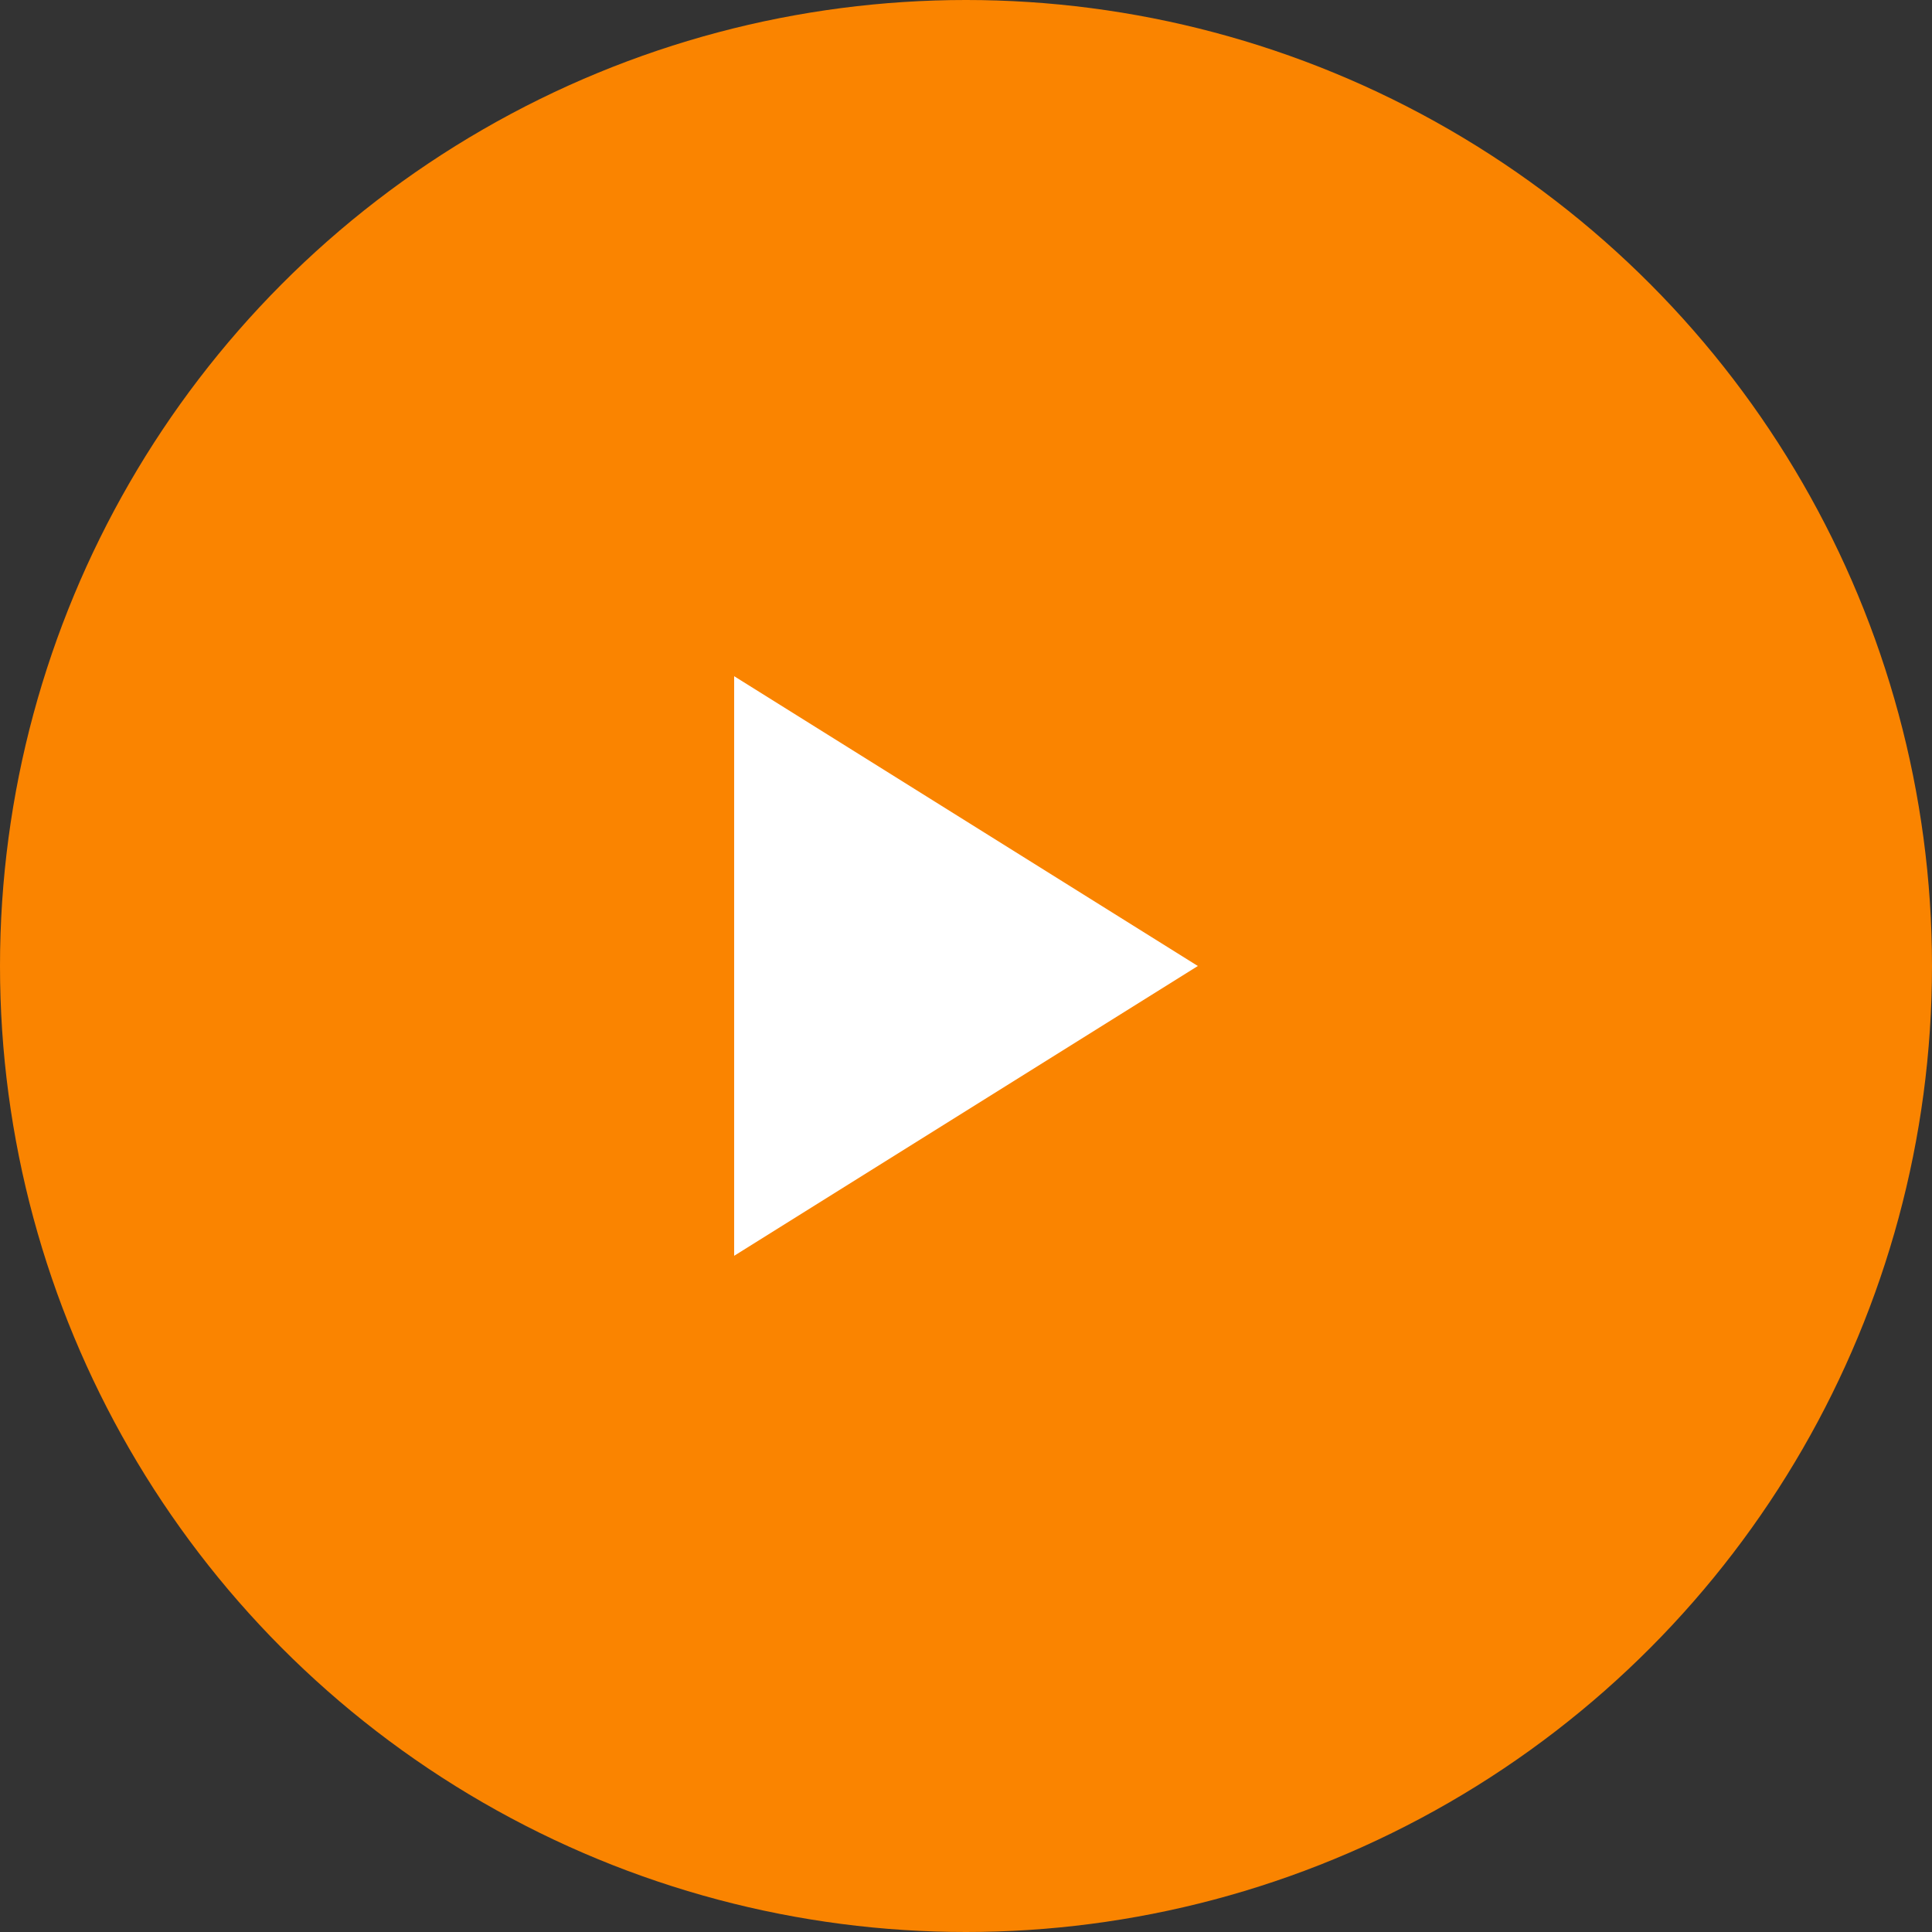
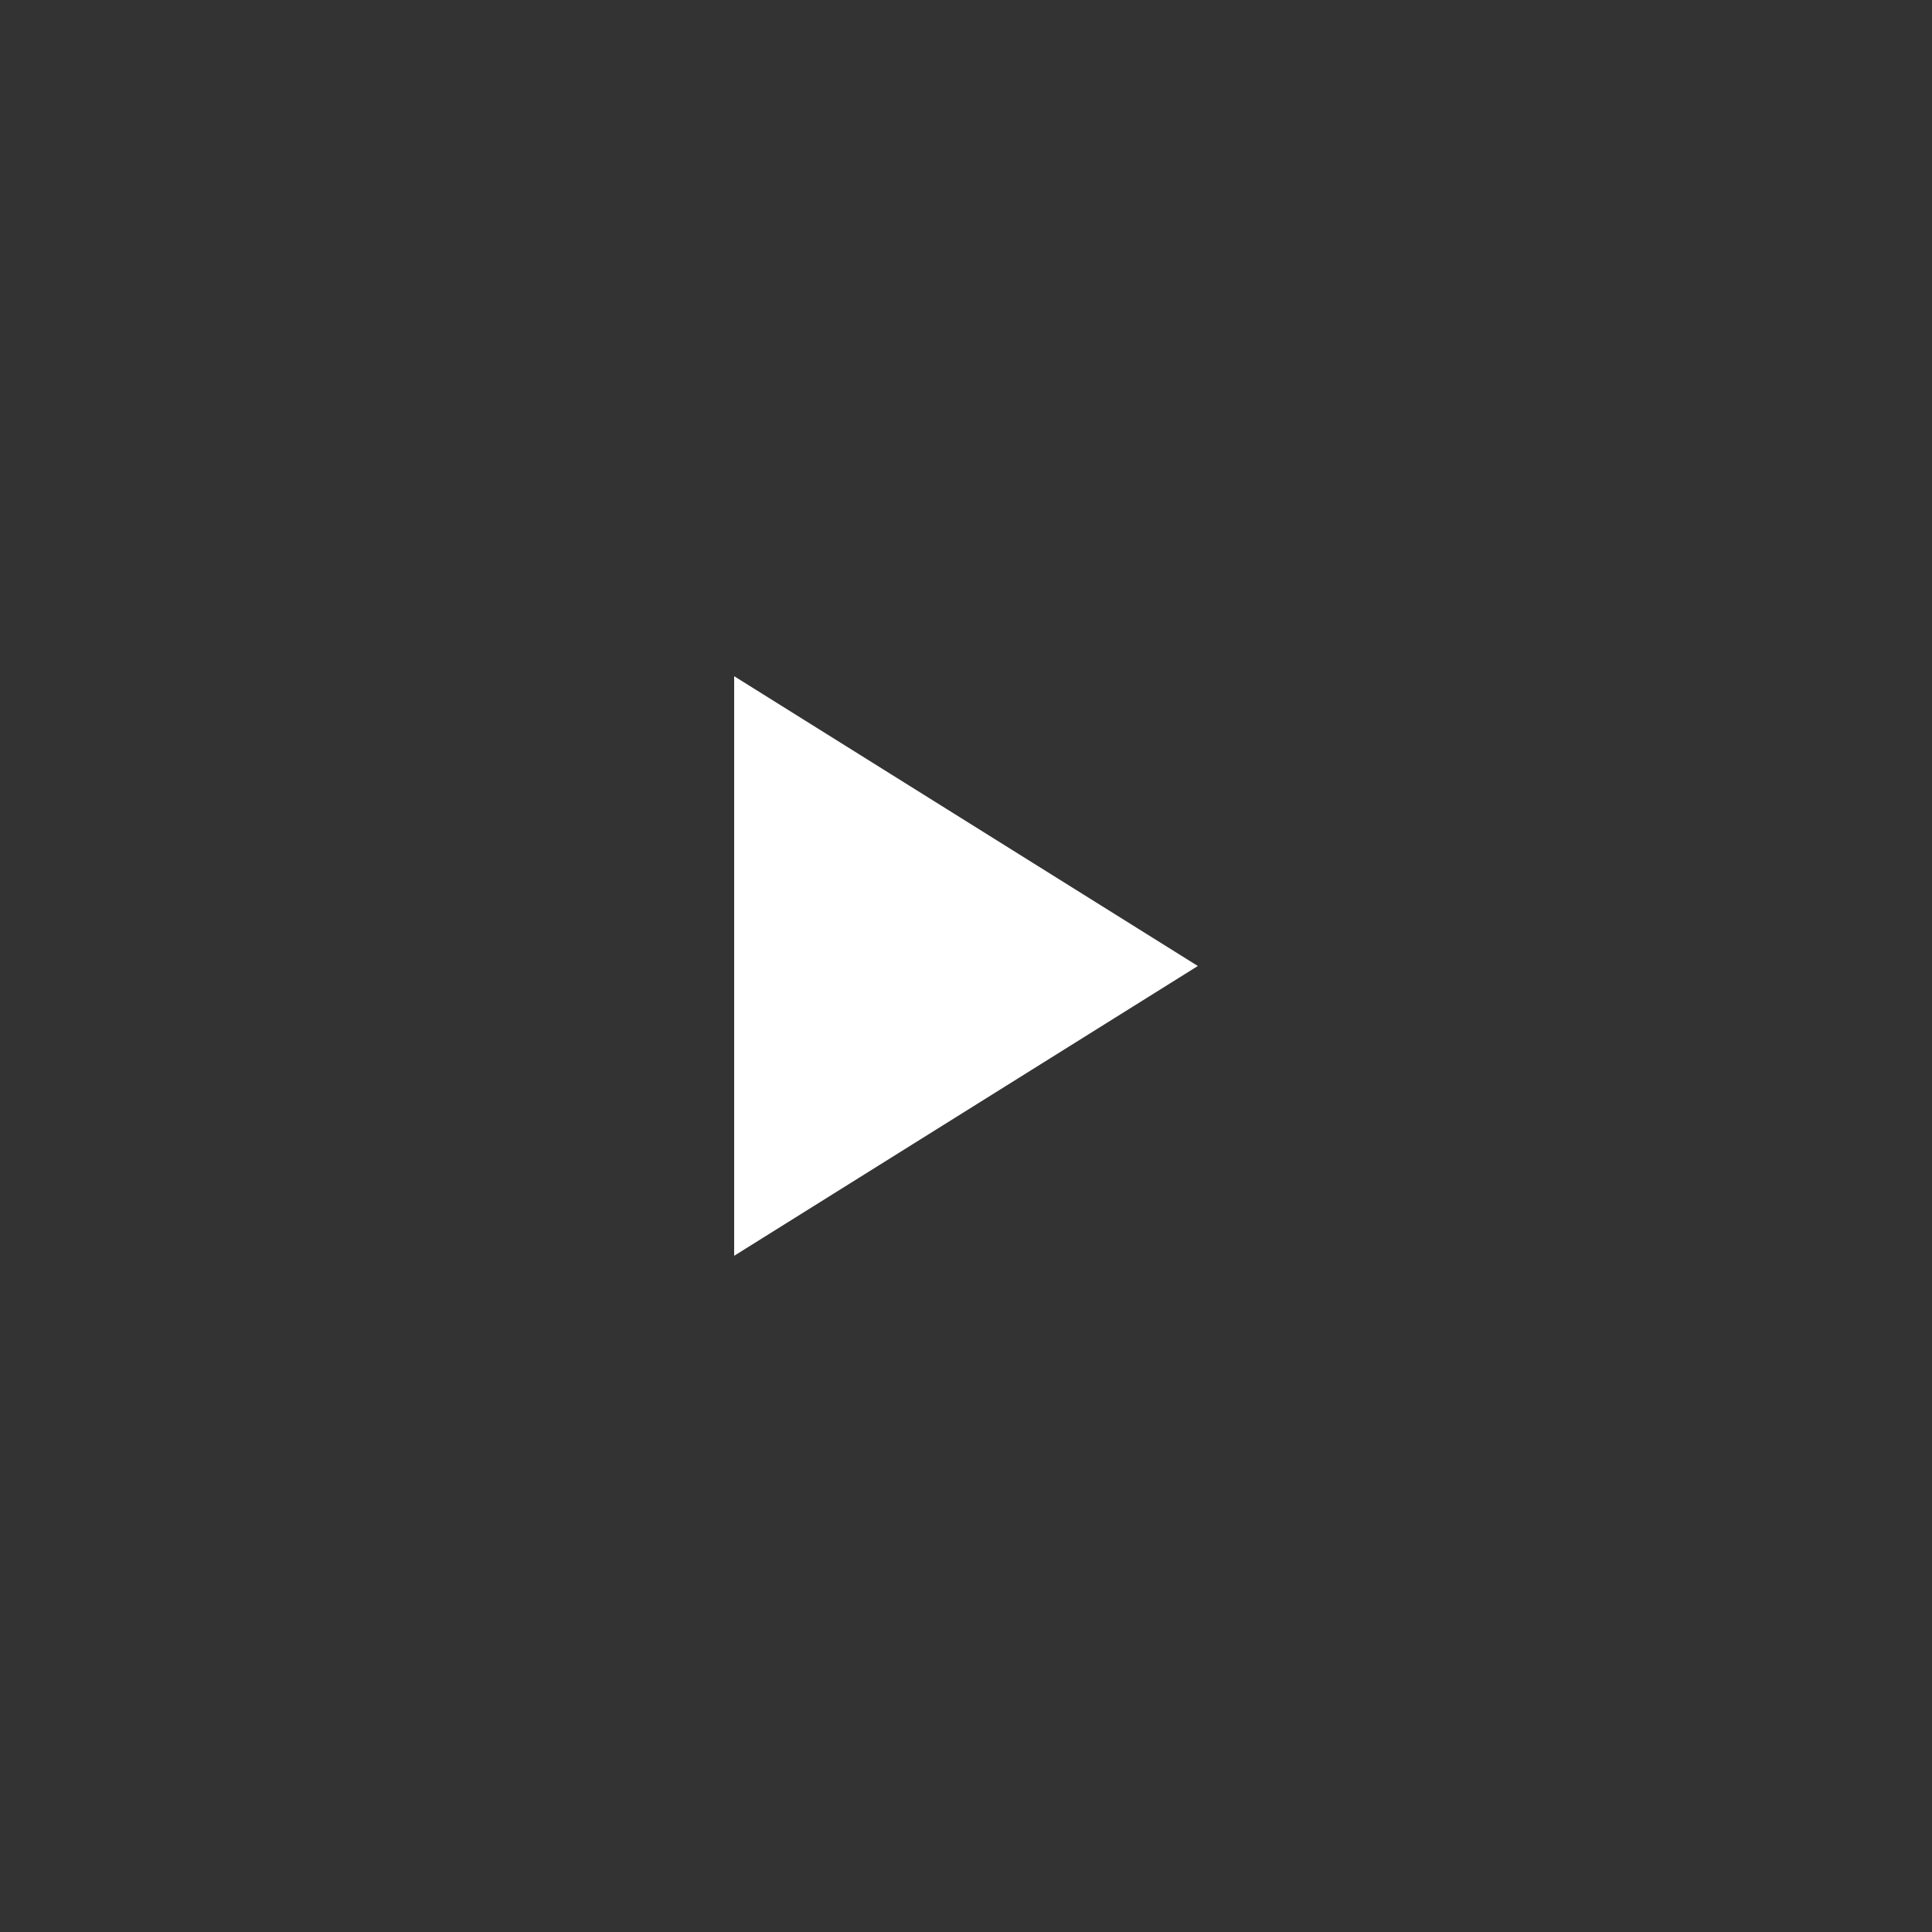
<svg xmlns="http://www.w3.org/2000/svg" id="arw04.svg" width="40" height="40" viewBox="0 0 40 40">
  <rect x="0" y="0" width="40" height="40" fill="#333333" stroke="none" />
  <defs>
    <style>
      .cls-1 {
        fill: #fa8400;
      }

      .cls-2 {
        fill: #fff;
        fill-rule: evenodd;
      }
    </style>
  </defs>
-   <circle id="楕円形_10" data-name="楕円形 10" class="cls-1" cx="20" cy="20" r="20" />
  <path id="arw" class="cls-2" d="M449.2,10425l9.6,6-9.6,6v-12Z" transform="translate(-434 -10411)" />
</svg>